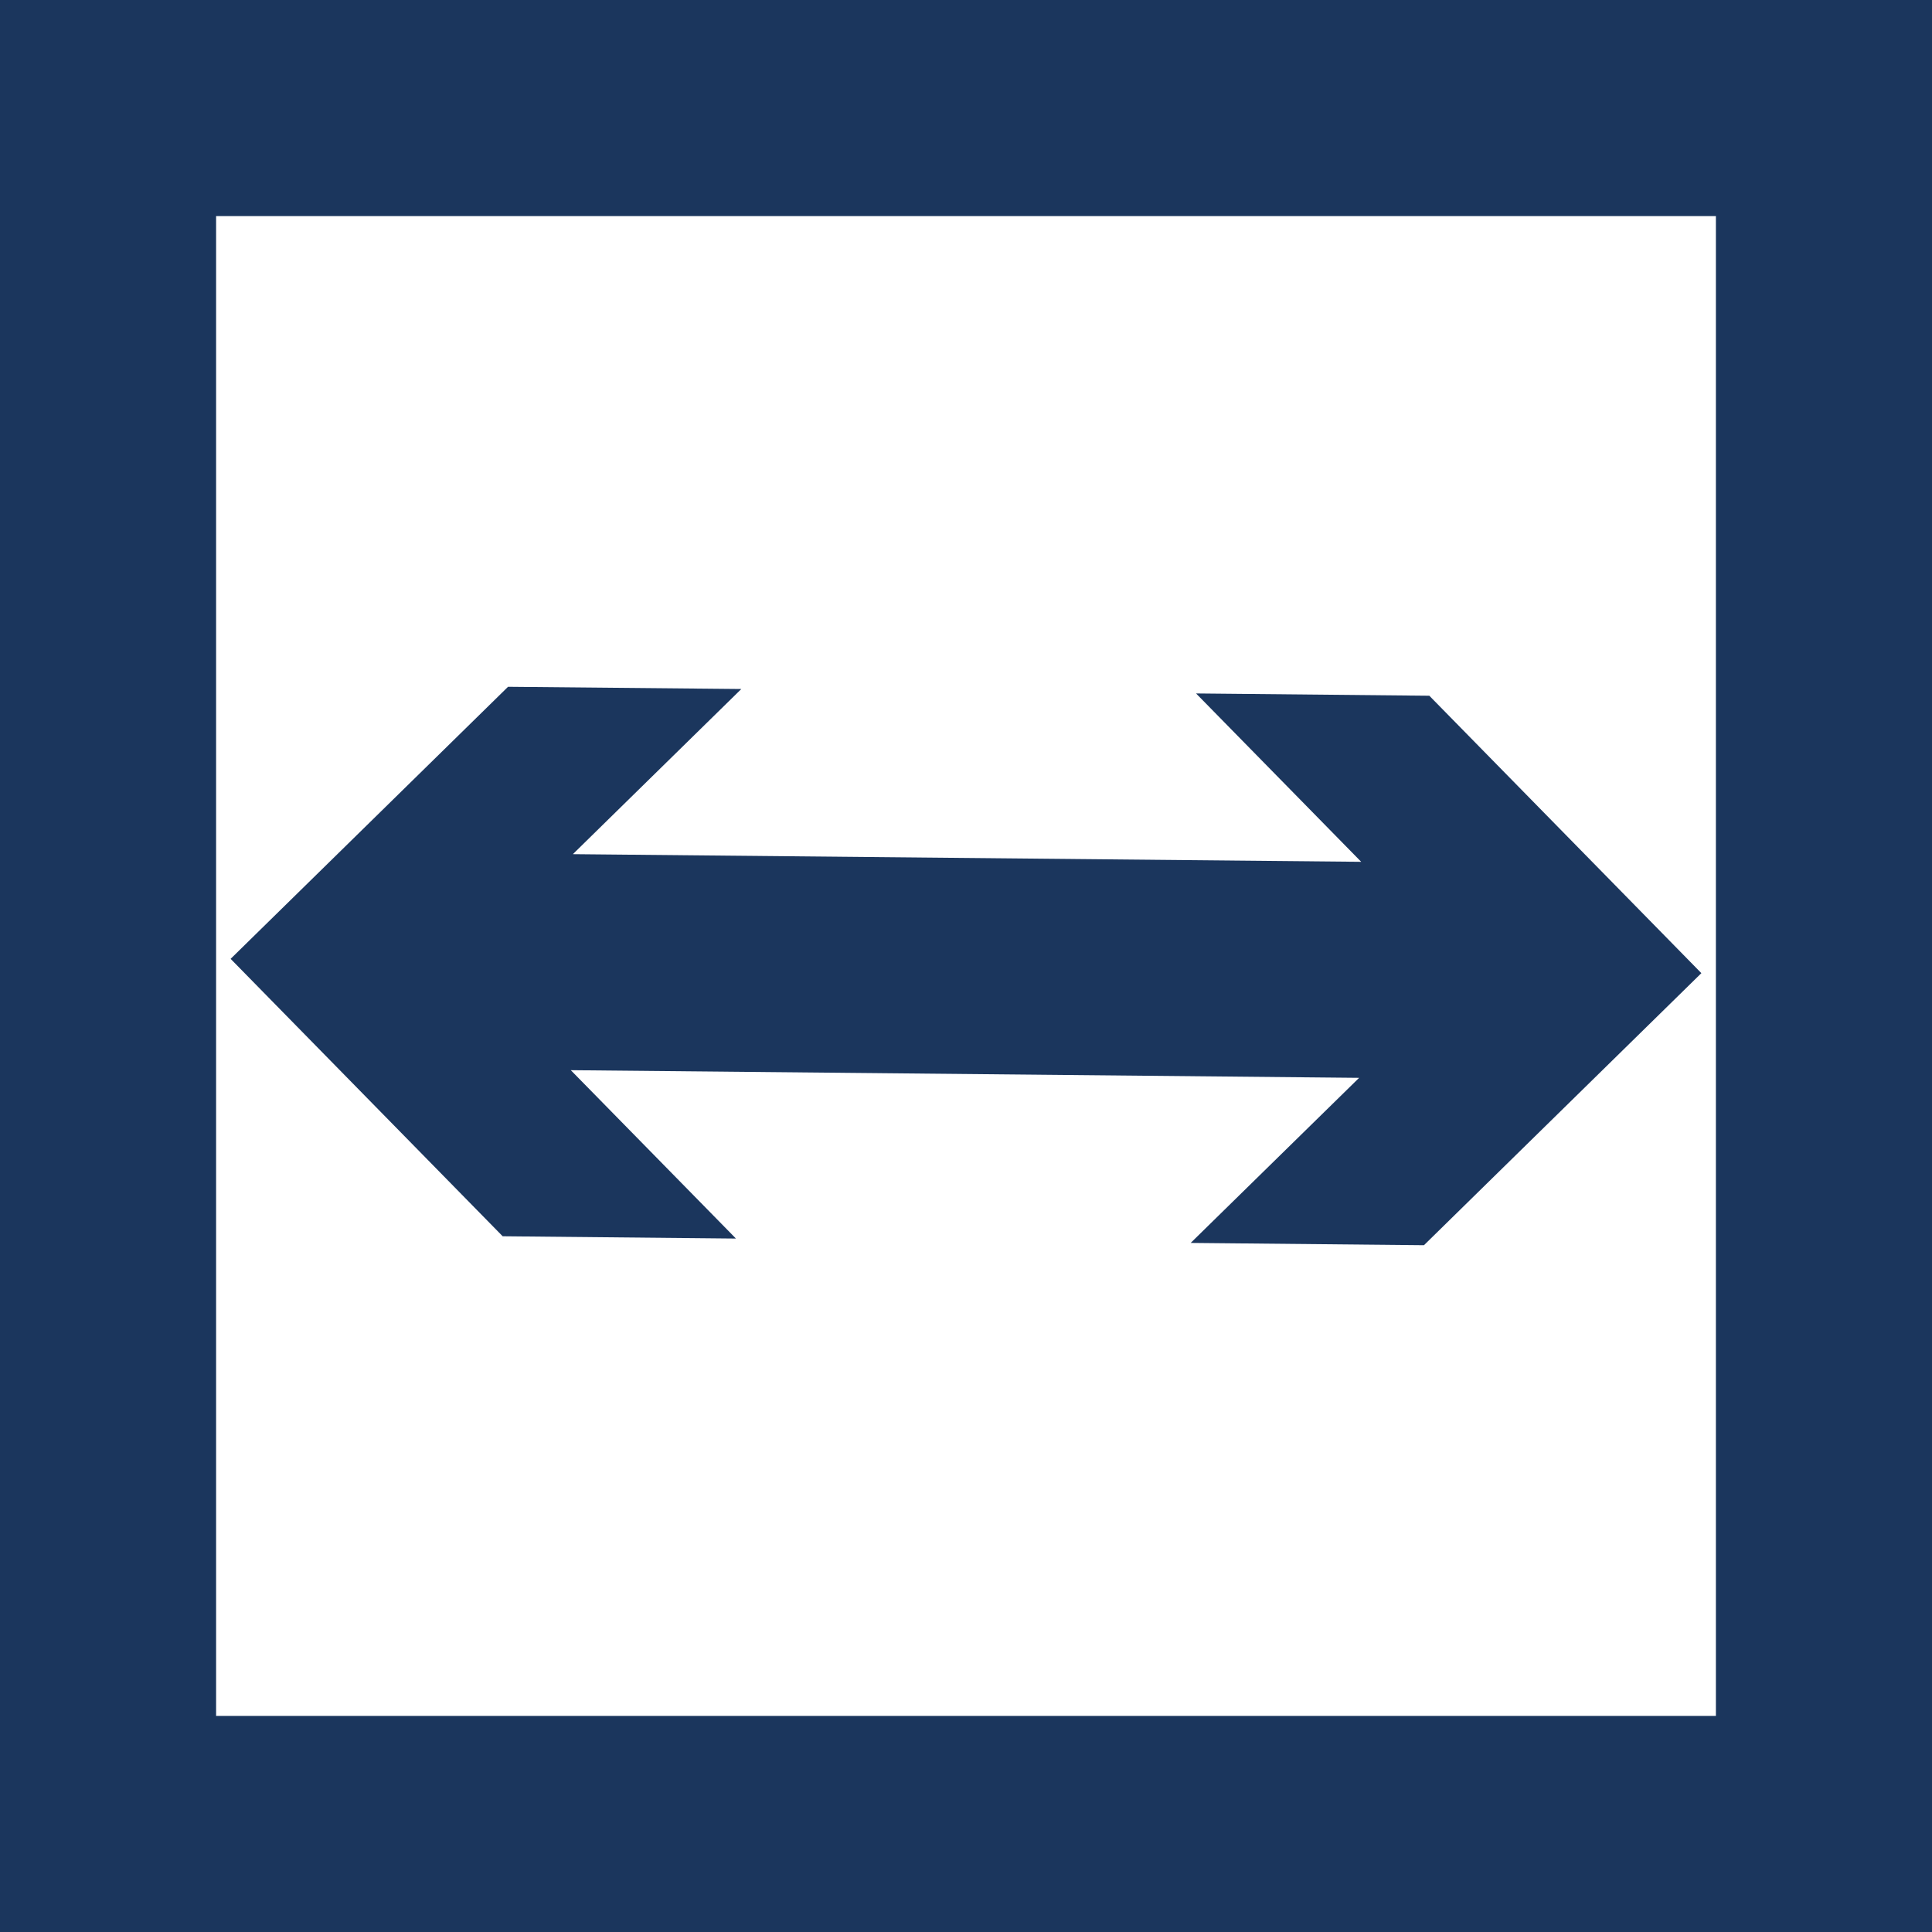
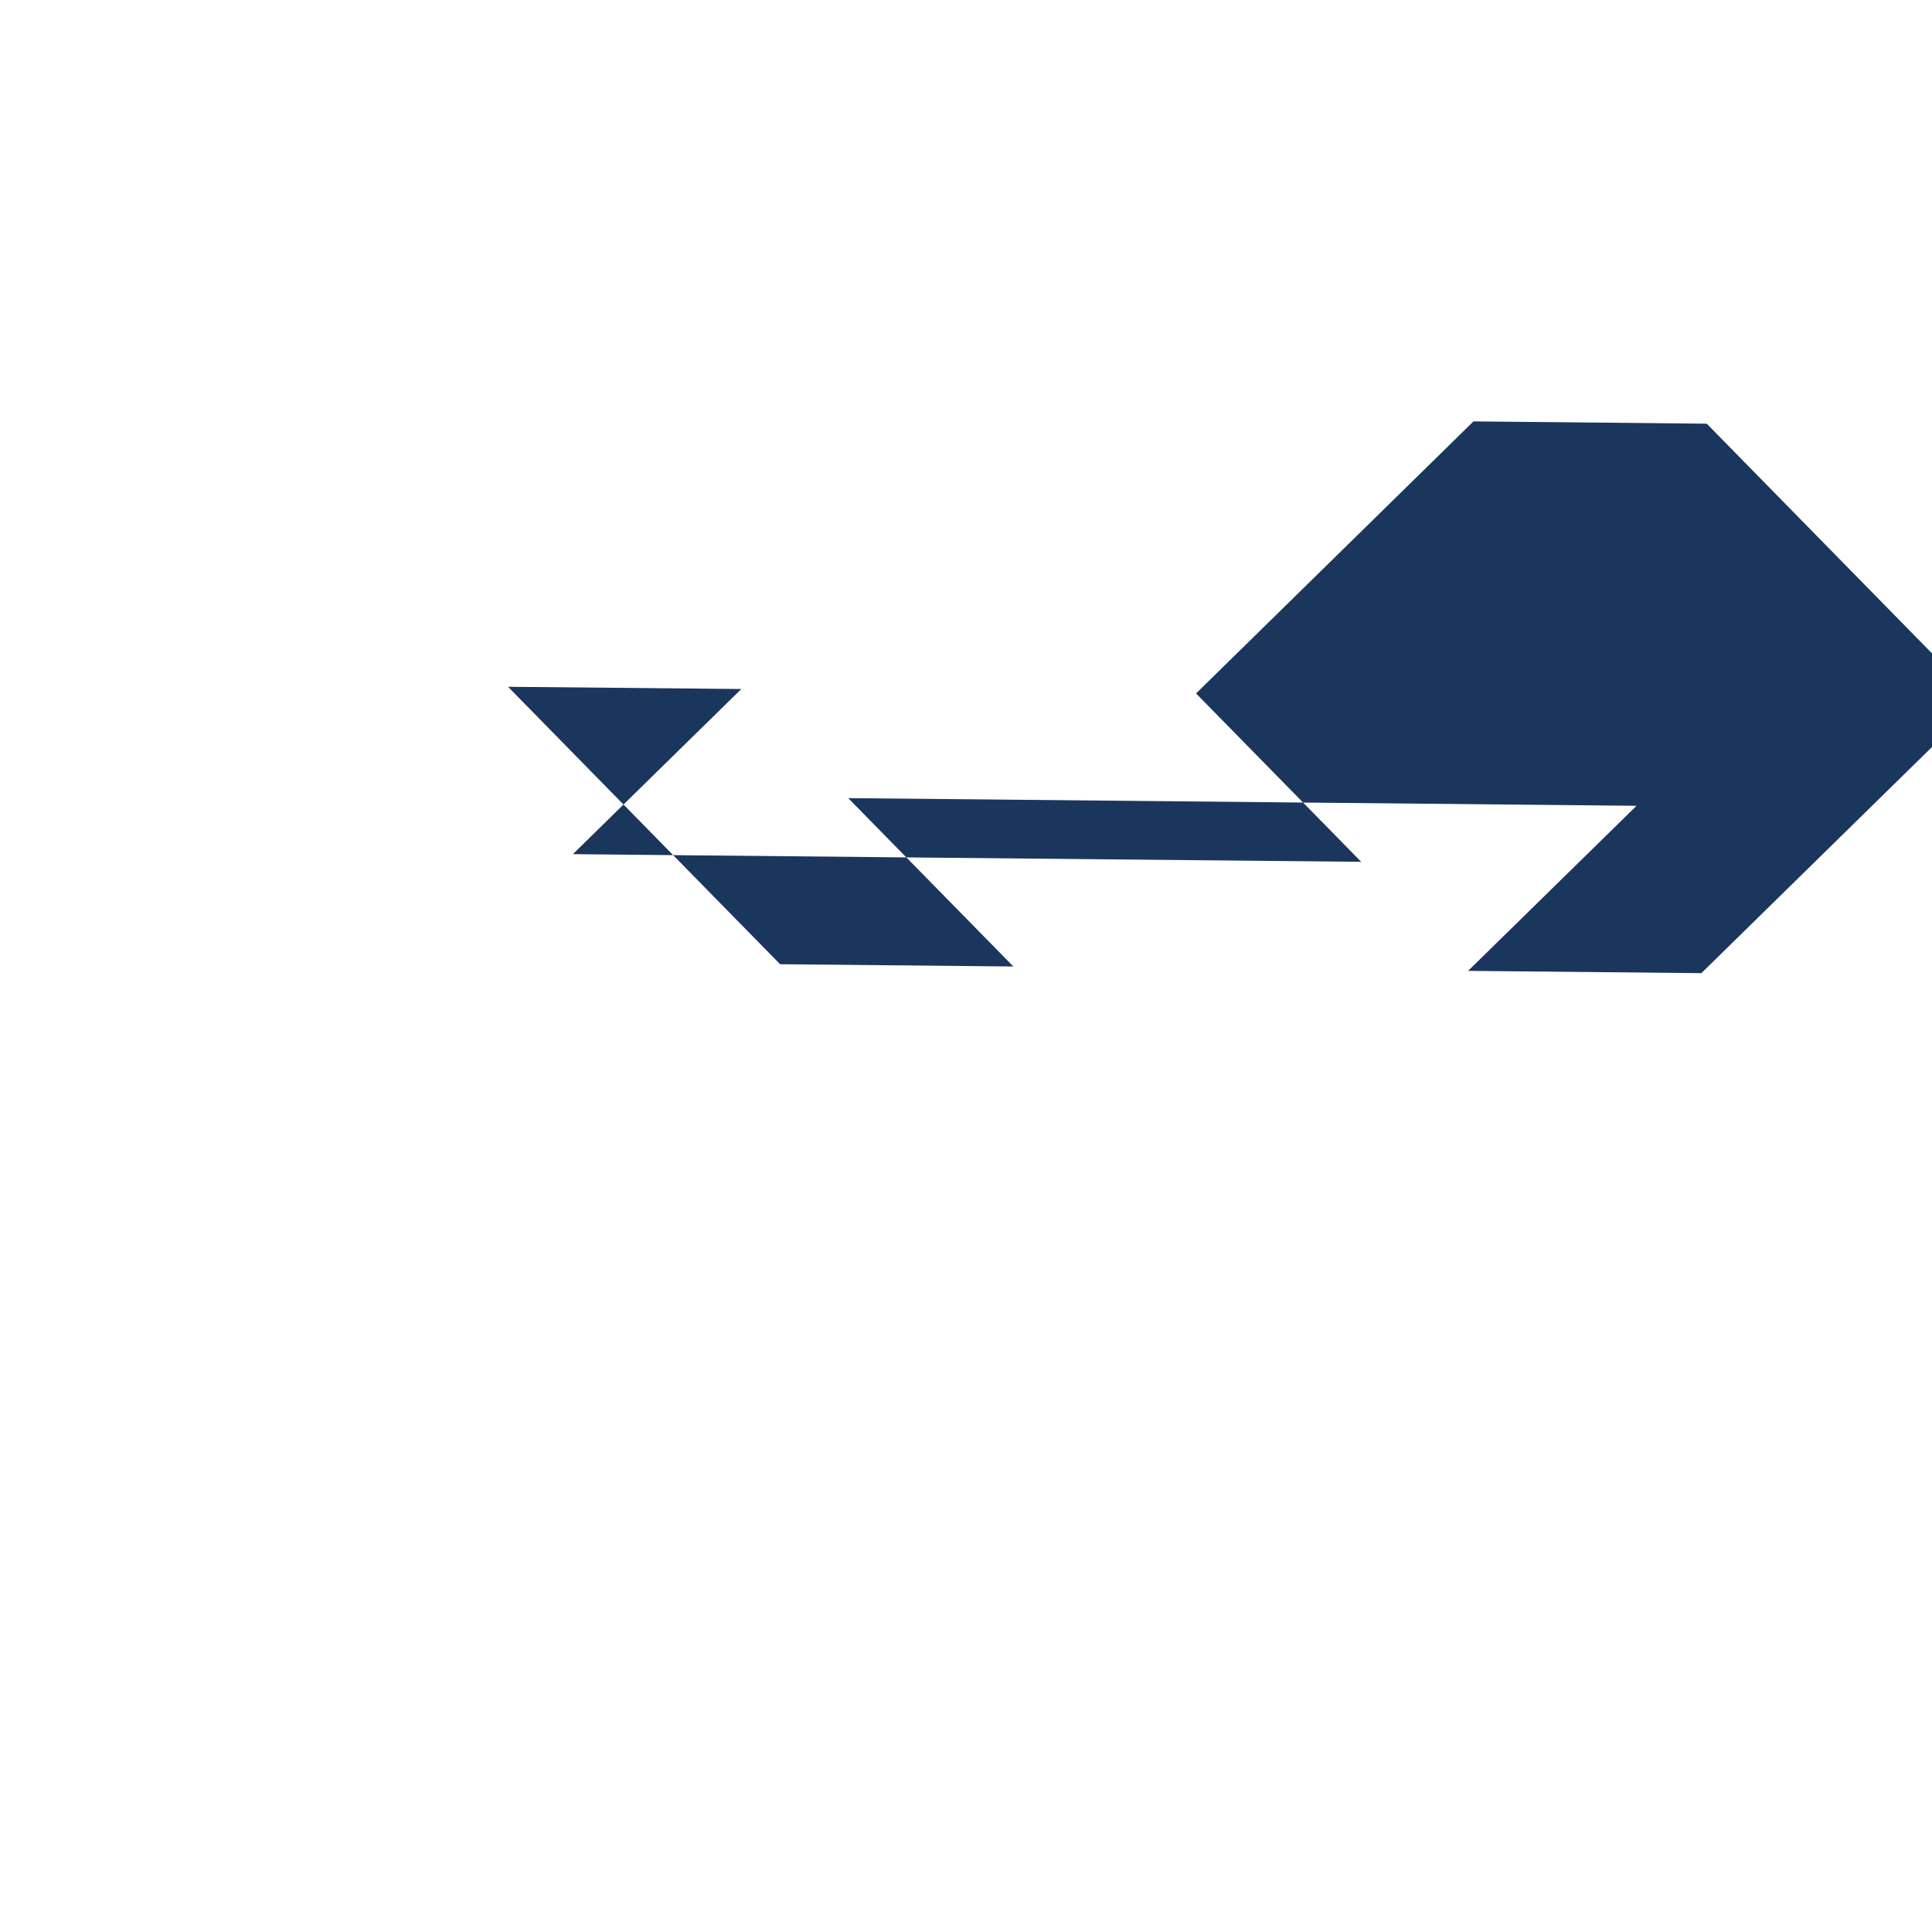
<svg xmlns="http://www.w3.org/2000/svg" width="27" height="27" role="presentation" viewBox="0 0 27 27" fill="none">
-   <path fill-rule="evenodd" clip-rule="evenodd" d="M16.715 9.691l2.308 2.353-11.017-.107 2.354-2.308-3.26-.031L3.223 13.4l3.802 3.877 3.26.032-2.308-2.353 11.017.107-2.354 2.307 3.26.032 3.877-3.802-3.802-3.877-3.26-.032z" fill="#1B365D" />
-   <path fill-rule="evenodd" clip-rule="evenodd" d="M0 0v27h27V0H0zm3.02 23.98h20.96V3.02H3.02v20.96z" fill="#1B365D" />
+   <path fill-rule="evenodd" clip-rule="evenodd" d="M16.715 9.691l2.308 2.353-11.017-.107 2.354-2.308-3.26-.031l3.802 3.877 3.26.032-2.308-2.353 11.017.107-2.354 2.307 3.26.032 3.877-3.802-3.802-3.877-3.26-.032z" fill="#1B365D" />
</svg>